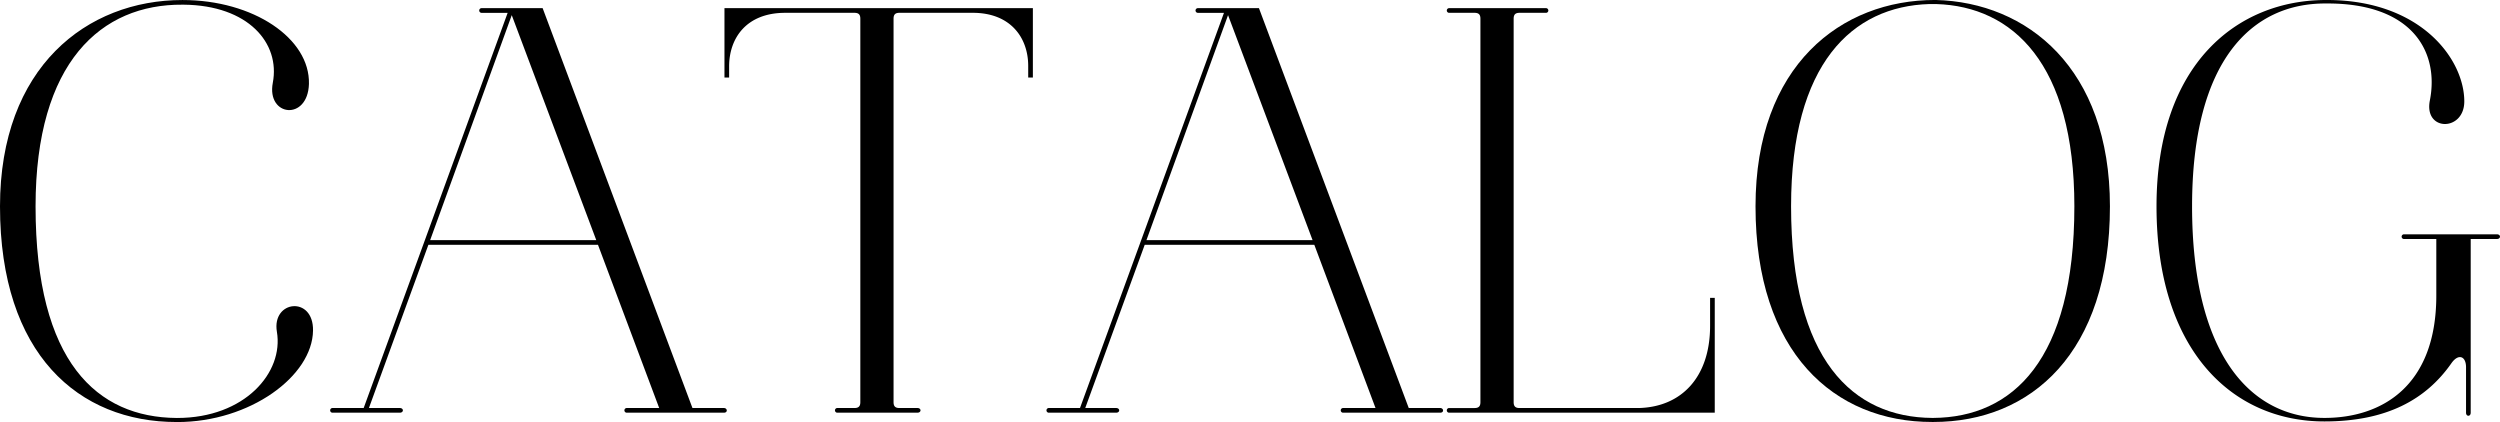
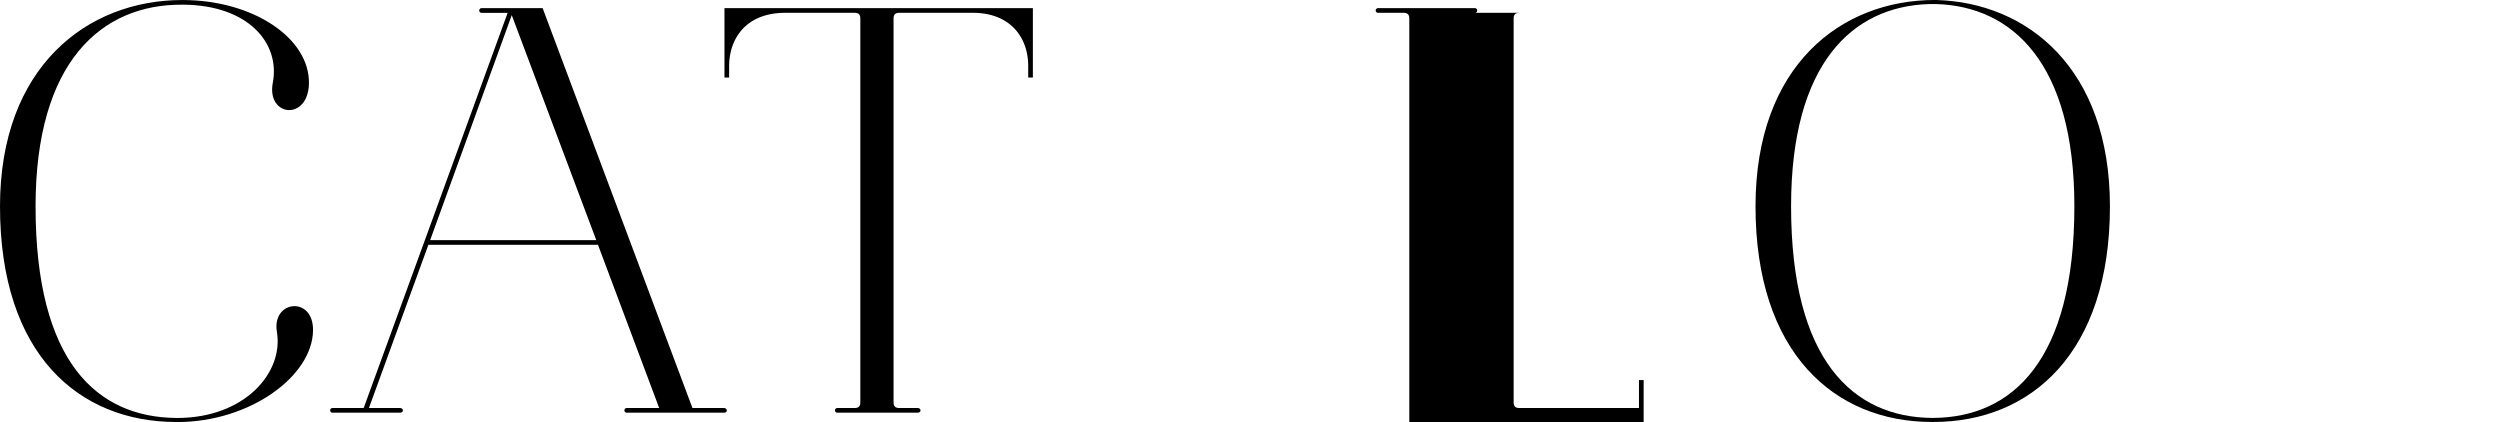
<svg xmlns="http://www.w3.org/2000/svg" width="300.249" height="50.685">
  <g style="isolation:isolate">
    <path d="M21.212 50.685C9.451 50.685 0 42.564 0 24.785 0 8.054 10.431.003 21.912.003c8.541 0 15.332 4.62 15.192 10.081-.14 4.48-5.111 3.92-4.341-.14.91-4.761-2.94-9.311-10.711-9.382h-.14C12.181.493 4.271 7.423 4.271 24.785c0 18.762 7.42 25.343 16.941 25.413h.07c8.121 0 12.812-5.461 11.971-10.361-.629-3.781 4.411-4.341 4.341-.14-.07 5.46-7.561 10.991-16.312 10.991Z" data-name="パス 439" />
    <path d="M57.821.979h7.35l17.993 48.025h3.78c.42 0 .49.56 0 .56H75.248a.281.281 0 0 1 0-.56h3.921l-7.351-19.6h-20.37l-7.141 19.6h3.711c.49 0 .49.56 0 .56h-8.051a.282.282 0 1 1 0-.56h3.71l7.351-20.162 9.941-27.3h-3.15a.282.282 0 0 1 .002-.563ZM51.66 28.842h19.952L61.461 1.819Z" data-name="パス 440" />
    <path d="M87.568 7.979v1.33h-.56V.979h37.04v8.33h-.561v-1.4c0-3.36-2.1-6.37-6.65-6.37h-8.821c-.49 0-.7.21-.7.7v46.064c0 .491.21.7.7.7h2.17c.49 0 .49.56 0 .56h-9.591a.282.282 0 1 1 0-.56h2.03c.49 0 .7-.21.7-.7V2.24c0-.49-.21-.7-.7-.7h-8.331c-4.625 0-6.726 3.01-6.726 6.439Z" data-name="パス 441" />
-     <path d="M143.848.979h7.351l17.992 48.025h3.78c.42 0 .49.56 0 .56H161.28a.281.281 0 0 1 0-.56h3.92l-7.35-19.6h-20.372l-7.142 19.6h3.711c.49 0 .49.56 0 .56h-8.051a.282.282 0 1 1 0-.56h3.711l7.35-20.162 9.942-27.3h-3.151a.282.282 0 0 1 0-.563Zm-6.16 27.863h19.952L147.488 1.819Z" data-name="パス 442" />
-     <path d="M182.489 1.54c-.49 0-.7.21-.7.7v46.064c0 .491.21.7.7.7h14.351c5.111-.14 8.541-3.711 8.541-9.871v-3.36h.56v13.792h-31.923a.281.281 0 0 1 0-.56h3.08c.49 0 .7-.21.7-.7V2.24c0-.49-.21-.7-.7-.7h-3.08a.281.281 0 0 1 0-.56h11.621a.282.282 0 1 1 0 .56Z" data-name="パス 443" />
+     <path d="M182.489 1.54c-.49 0-.7.21-.7.7v46.064c0 .491.21.7.7.7h14.351v-3.36h.56v13.792h-31.923a.281.281 0 0 1 0-.56h3.08c.49 0 .7-.21.7-.7V2.24c0-.49-.21-.7-.7-.7h-3.08a.281.281 0 0 1 0-.56h11.621a.282.282 0 1 1 0 .56Z" data-name="パス 443" />
    <path d="M210.837 24.779c0-16.941 10.291-24.782 21.563-24.782h.07c10.991.28 20.932 8.19 20.932 24.782 0 17.572-9.451 25.9-21.212 25.9h-.14c-11.761.006-21.213-8.325-21.213-25.9Zm38.294 0c0-17.152-7.42-24.012-16.591-24.292h-.84c-9.241.28-16.592 7.14-16.592 24.292 0 18.482 7.421 25.343 16.942 25.413h.14c9.521-.067 16.941-6.928 16.941-25.413Z" data-name="パス 444" />
-     <path d="M263.267 24.779c0 17.572 6.861 25.413 15.892 25.413 6.861 0 13.441-3.781 13.441-14.7v-6.79h-3.85a.282.282 0 1 1 0-.56h11.131c.49 0 .49.56 0 .56h-3.15v20.863c0 .49-.561.49-.561 0v-5.461c0-1.33-.91-1.68-1.75-.49-3.08 4.411-7.84 7-15.261 7-11.132 0-20.162-8.611-20.162-25.833 0-17.152 9.731-24.782 20.372-24.782h.07c11.341 0 16.522 7.14 16.522 12.181 0 3.64-4.9 3.64-4.131-.14C292.95 6.299 289.8.348 279.369.419c-8.891-.07-16.102 6.791-16.102 24.36Z" data-name="パス 445" />
  </g>
</svg>